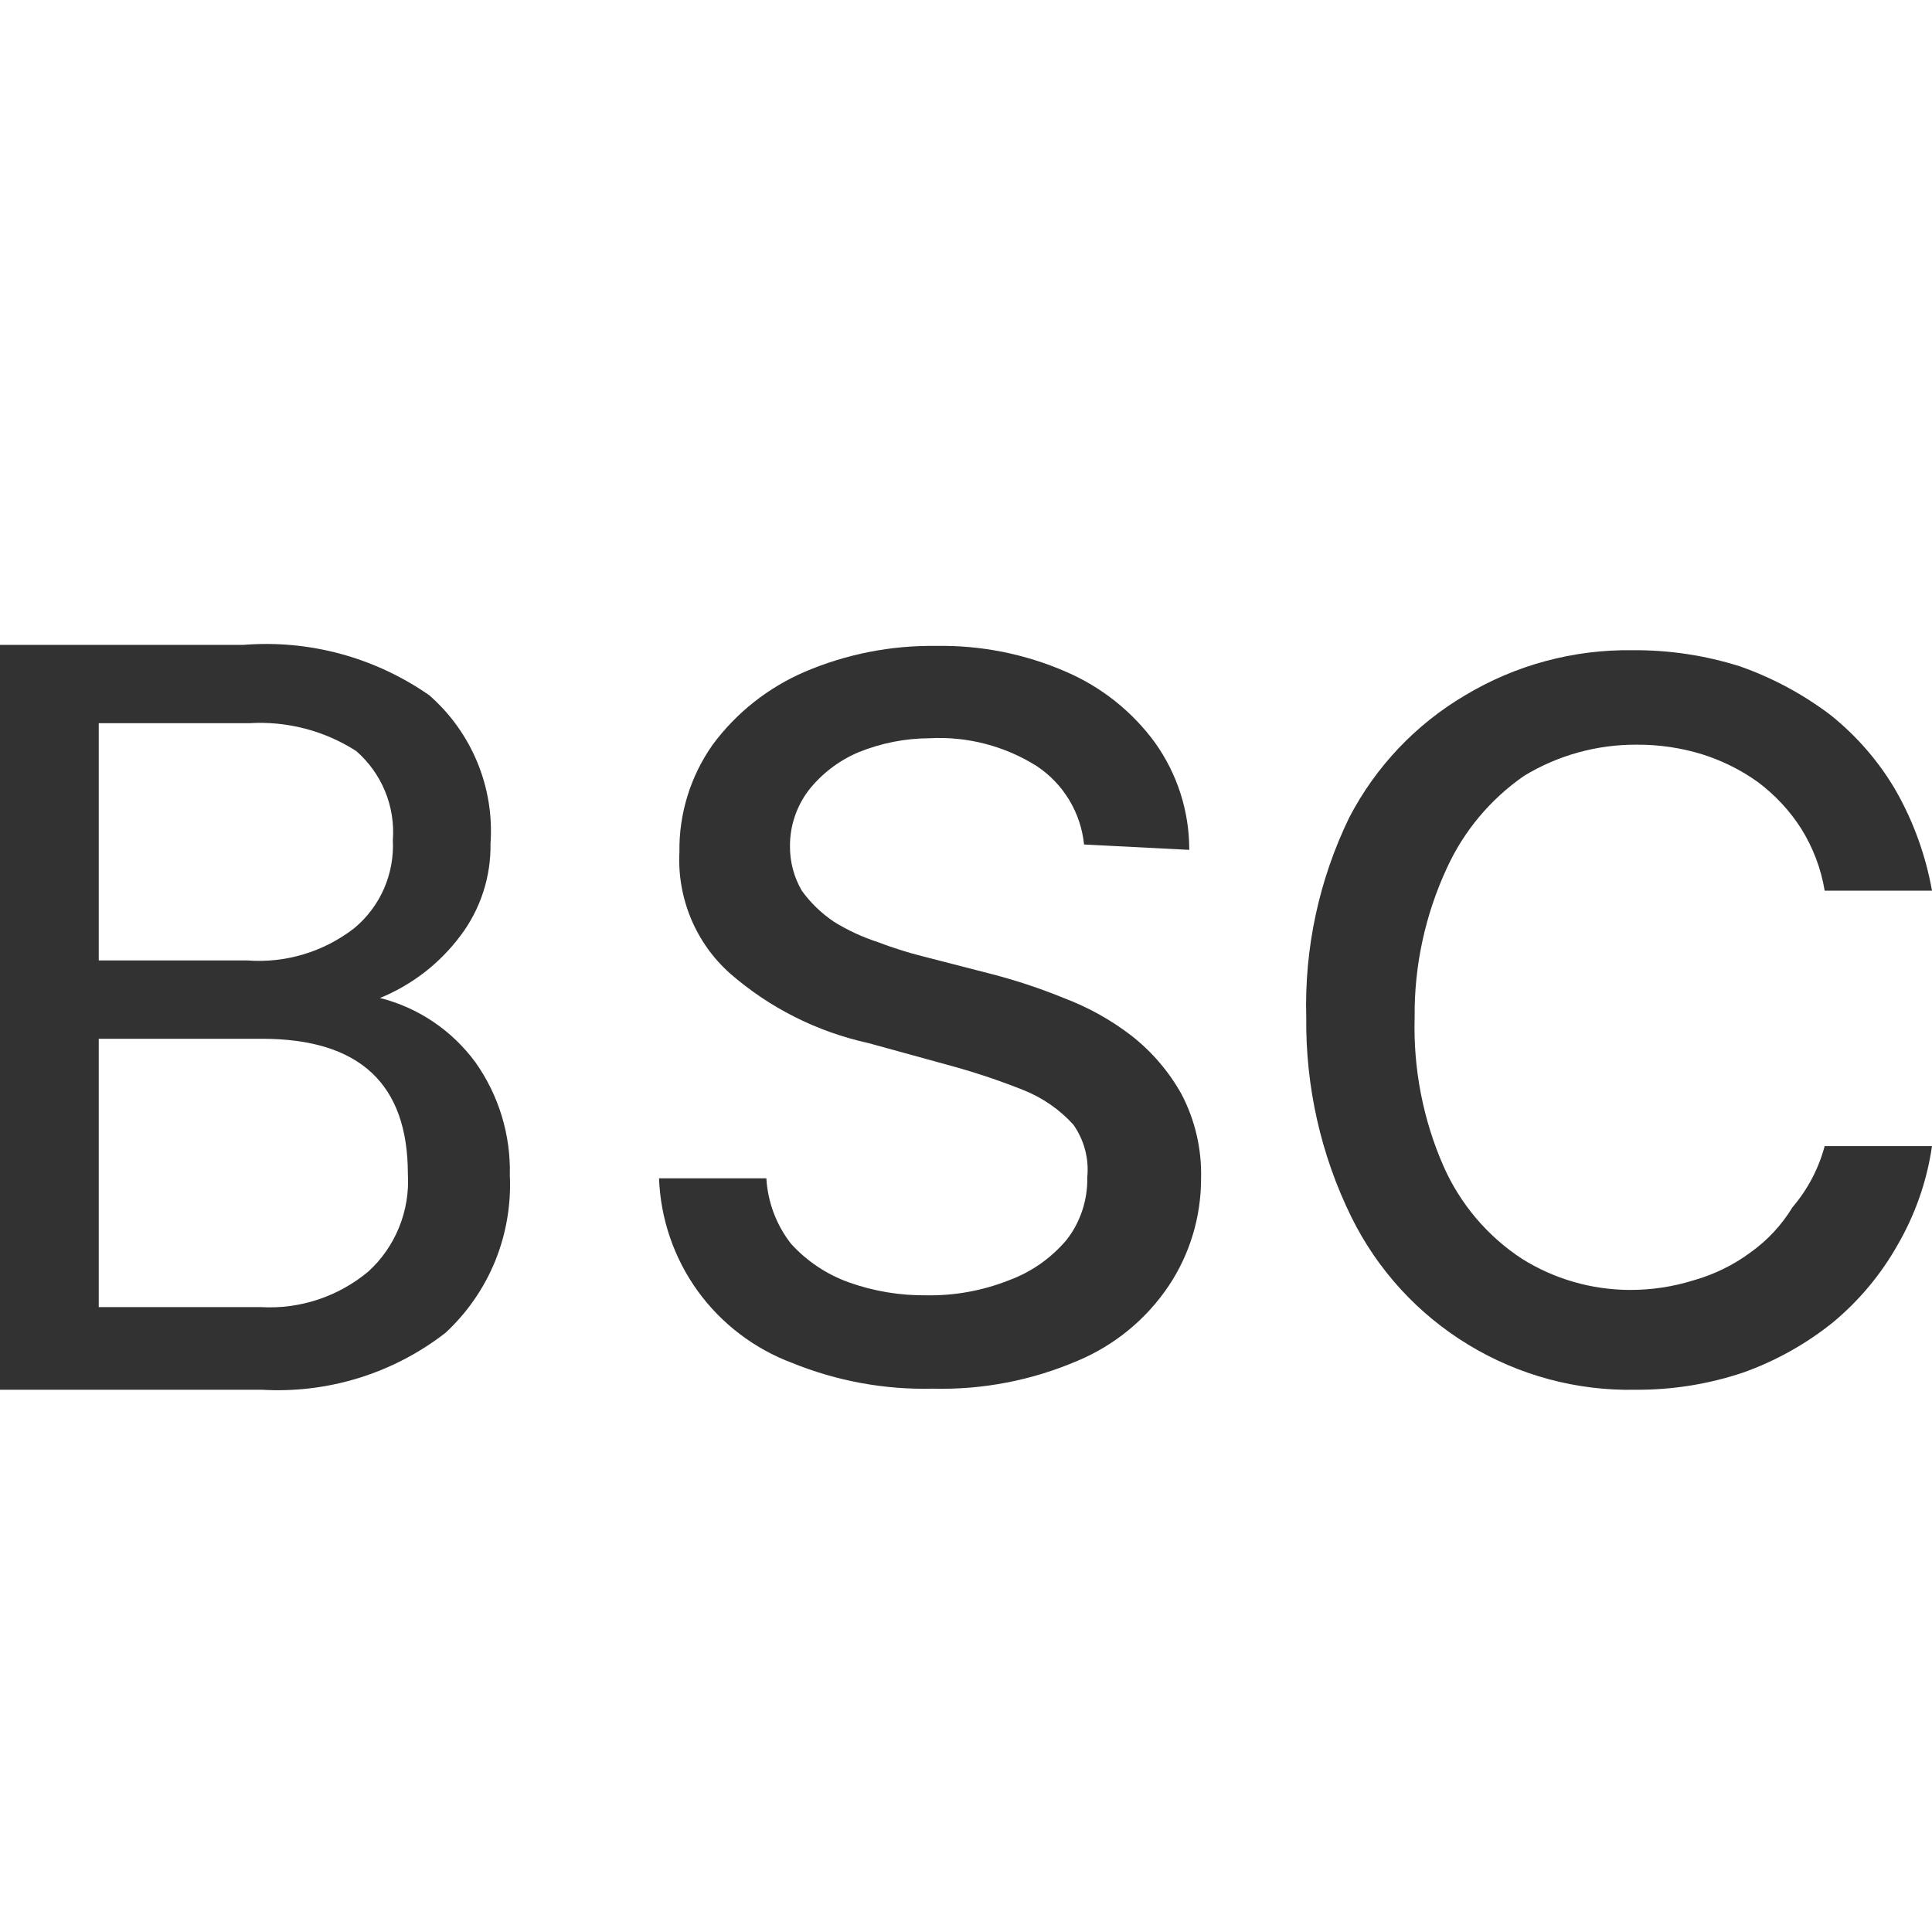
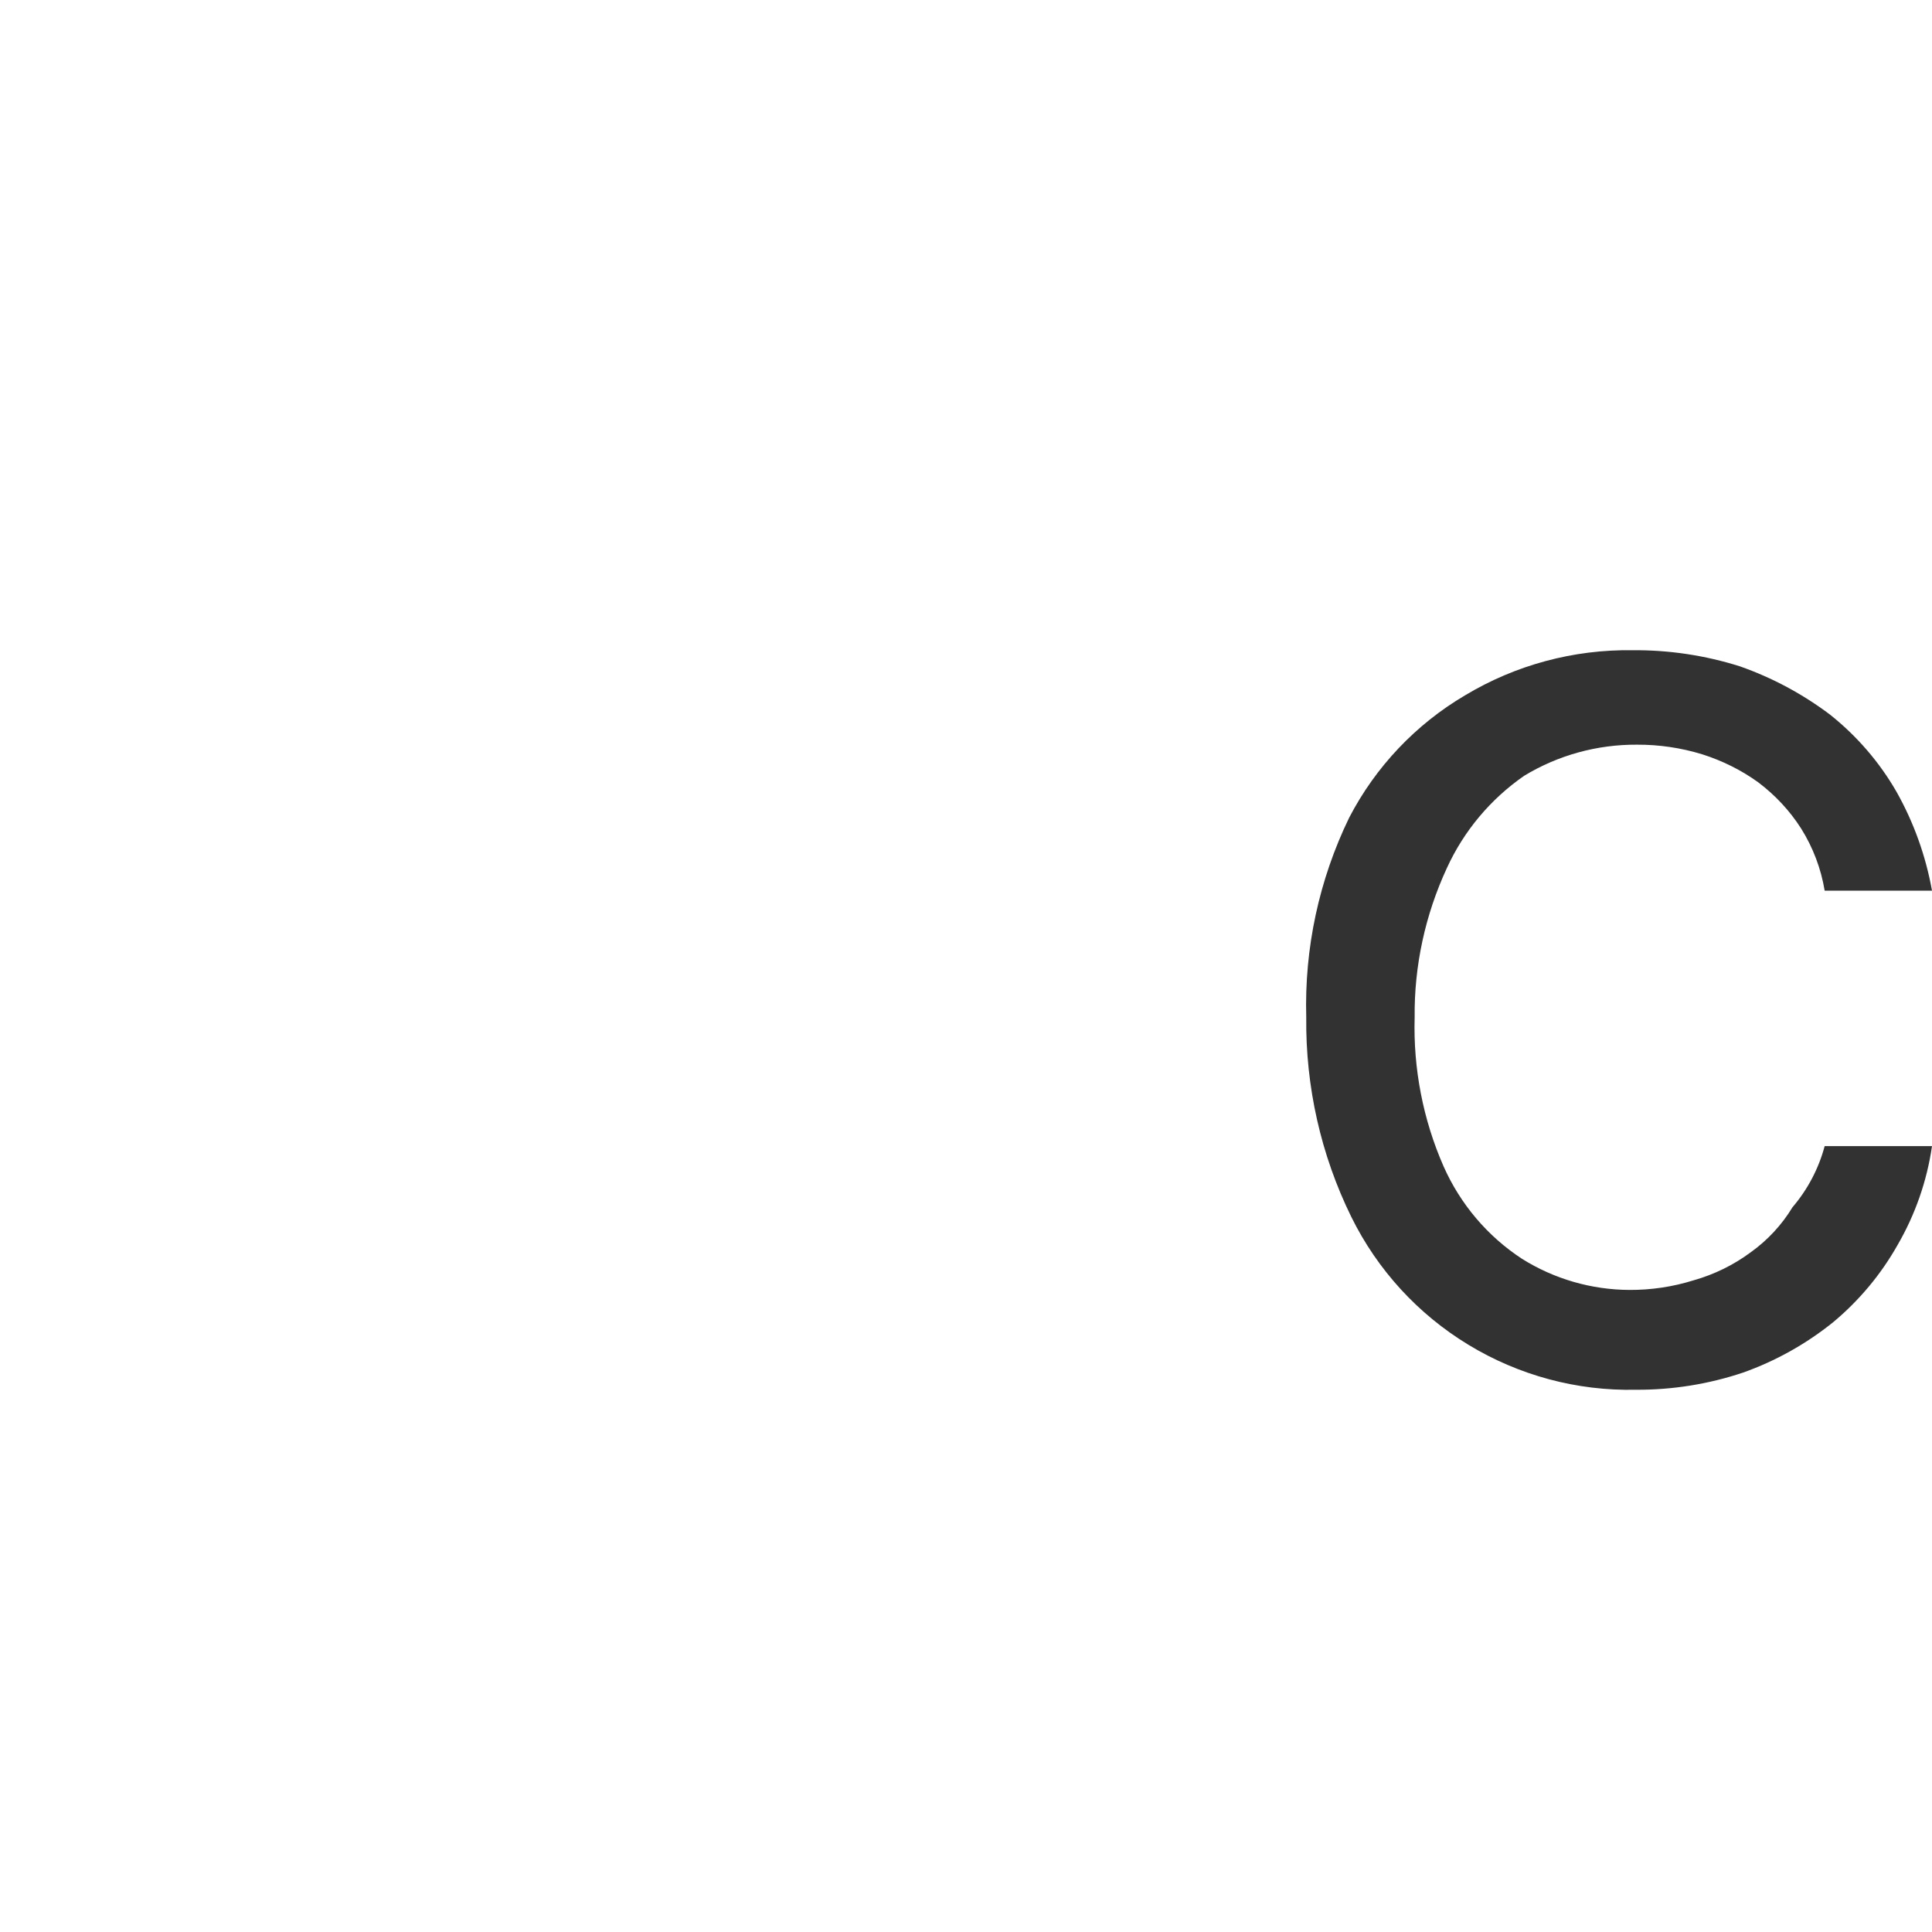
<svg xmlns="http://www.w3.org/2000/svg" width="18px" height="18px" viewBox="0 0 18 18">
  <svg width="18px" height="18px" viewBox="0 0 18 18" fill="none">
-     <path d="M10.1 7.868C10.085 7.722 10.038 7.58 9.962 7.454C9.886 7.328 9.783 7.22 9.66 7.138C9.362 6.95 9.012 6.859 8.66 6.878C8.434 6.879 8.21 6.923 8 7.008C7.815 7.086 7.653 7.21 7.53 7.368C7.42 7.516 7.36 7.695 7.36 7.878C7.358 8.026 7.396 8.171 7.47 8.298C7.552 8.412 7.654 8.51 7.77 8.588C7.899 8.668 8.036 8.731 8.18 8.778C8.314 8.829 8.451 8.873 8.59 8.908L9.25 9.078C9.475 9.137 9.695 9.21 9.91 9.298C10.136 9.383 10.349 9.501 10.54 9.648C10.732 9.798 10.892 9.985 11.01 10.198C11.135 10.439 11.197 10.707 11.19 10.978C11.191 11.334 11.087 11.682 10.89 11.978C10.681 12.29 10.386 12.533 10.04 12.678C9.614 12.861 9.153 12.95 8.69 12.938C8.242 12.949 7.796 12.867 7.38 12.698C7.027 12.566 6.72 12.332 6.499 12.026C6.279 11.72 6.154 11.356 6.14 10.978H7.14C7.153 11.2 7.233 11.413 7.37 11.588C7.518 11.751 7.703 11.874 7.91 11.948C8.141 12.03 8.385 12.071 8.63 12.068C8.893 12.073 9.155 12.025 9.4 11.928C9.61 11.851 9.796 11.72 9.94 11.548C10.068 11.382 10.134 11.178 10.13 10.968C10.147 10.795 10.101 10.621 10 10.478C9.873 10.338 9.716 10.229 9.54 10.158C9.328 10.073 9.111 10 8.89 9.938L8.09 9.718C7.612 9.613 7.169 9.39 6.8 9.068C6.642 8.927 6.518 8.752 6.437 8.557C6.356 8.361 6.319 8.15 6.33 7.938C6.325 7.581 6.433 7.231 6.64 6.938C6.861 6.639 7.158 6.405 7.5 6.258C7.885 6.094 8.301 6.012 8.72 6.018C9.136 6.01 9.549 6.092 9.93 6.258C10.261 6.4 10.548 6.628 10.76 6.918C10.969 7.21 11.081 7.56 11.08 7.918L10.1 7.868Z" fill="#323232" />
    <path d="M18 8.298H17C16.966 8.092 16.891 7.895 16.78 7.718C16.674 7.552 16.538 7.407 16.38 7.288C16.222 7.174 16.046 7.087 15.86 7.028C15.662 6.967 15.457 6.937 15.25 6.938C14.88 6.936 14.516 7.036 14.2 7.228C13.887 7.445 13.638 7.742 13.48 8.088C13.278 8.524 13.175 8.999 13.18 9.478C13.166 9.956 13.258 10.431 13.45 10.868C13.606 11.219 13.859 11.518 14.18 11.728C14.48 11.916 14.826 12.016 15.18 12.018C15.383 12.019 15.586 11.989 15.78 11.928C15.971 11.874 16.151 11.786 16.31 11.668C16.467 11.556 16.6 11.413 16.7 11.248C16.841 11.083 16.944 10.888 17 10.678H18C17.953 11.003 17.844 11.315 17.68 11.598C17.525 11.873 17.322 12.116 17.08 12.318C16.828 12.521 16.544 12.68 16.24 12.788C15.918 12.896 15.58 12.95 15.24 12.948C14.691 12.96 14.15 12.814 13.681 12.529C13.211 12.244 12.833 11.831 12.59 11.338C12.306 10.76 12.163 10.123 12.17 9.478C12.152 8.835 12.289 8.197 12.57 7.618C12.816 7.144 13.19 6.749 13.65 6.478C14.121 6.195 14.661 6.05 15.21 6.058C15.549 6.055 15.887 6.106 16.21 6.208C16.512 6.314 16.795 6.466 17.05 6.658C17.3 6.857 17.511 7.101 17.67 7.378C17.831 7.664 17.942 7.975 18 8.298Z" fill="#323232" />
-     <path d="M0 12.948V6.008H2.27C2.884 5.959 3.495 6.126 4 6.478C4.195 6.649 4.348 6.862 4.447 7.102C4.546 7.341 4.588 7.6 4.57 7.858C4.575 8.168 4.477 8.471 4.29 8.718C4.097 8.976 3.838 9.177 3.54 9.298C3.898 9.388 4.212 9.601 4.43 9.898C4.647 10.205 4.759 10.573 4.75 10.948C4.763 11.222 4.716 11.496 4.613 11.75C4.509 12.004 4.351 12.232 4.15 12.418C3.663 12.796 3.055 12.984 2.44 12.948H0ZM0.92 8.948H2.3C2.659 8.976 3.015 8.869 3.3 8.648C3.42 8.549 3.514 8.423 3.577 8.281C3.639 8.139 3.668 7.984 3.66 7.828C3.672 7.673 3.647 7.517 3.588 7.373C3.529 7.229 3.437 7.101 3.32 6.998C3.023 6.807 2.673 6.716 2.32 6.738H0.92V8.948ZM0.92 9.678V12.178H2.43C2.793 12.199 3.15 12.081 3.43 11.848C3.556 11.734 3.654 11.593 3.718 11.435C3.782 11.278 3.81 11.108 3.8 10.938C3.8 10.098 3.35 9.678 2.44 9.678H0.92Z" fill="#323232" />
  </svg>
</svg>